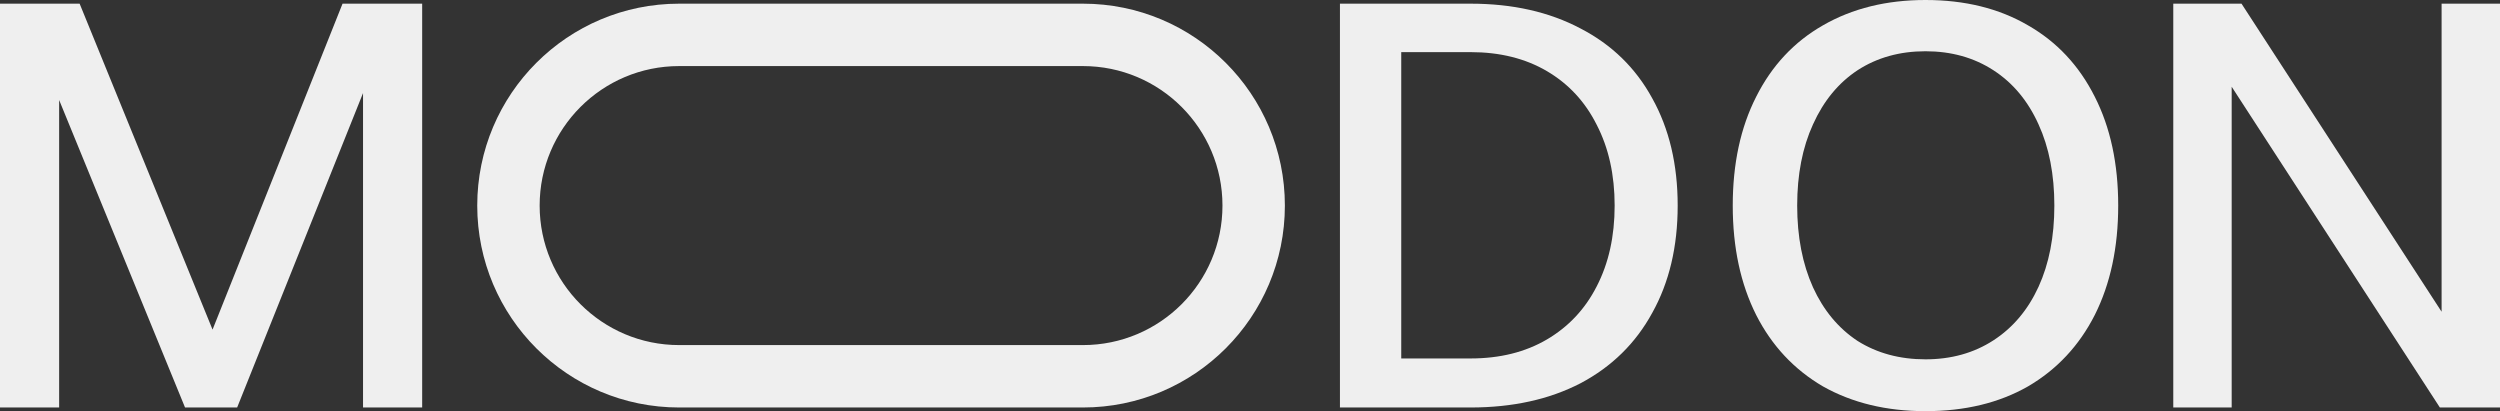
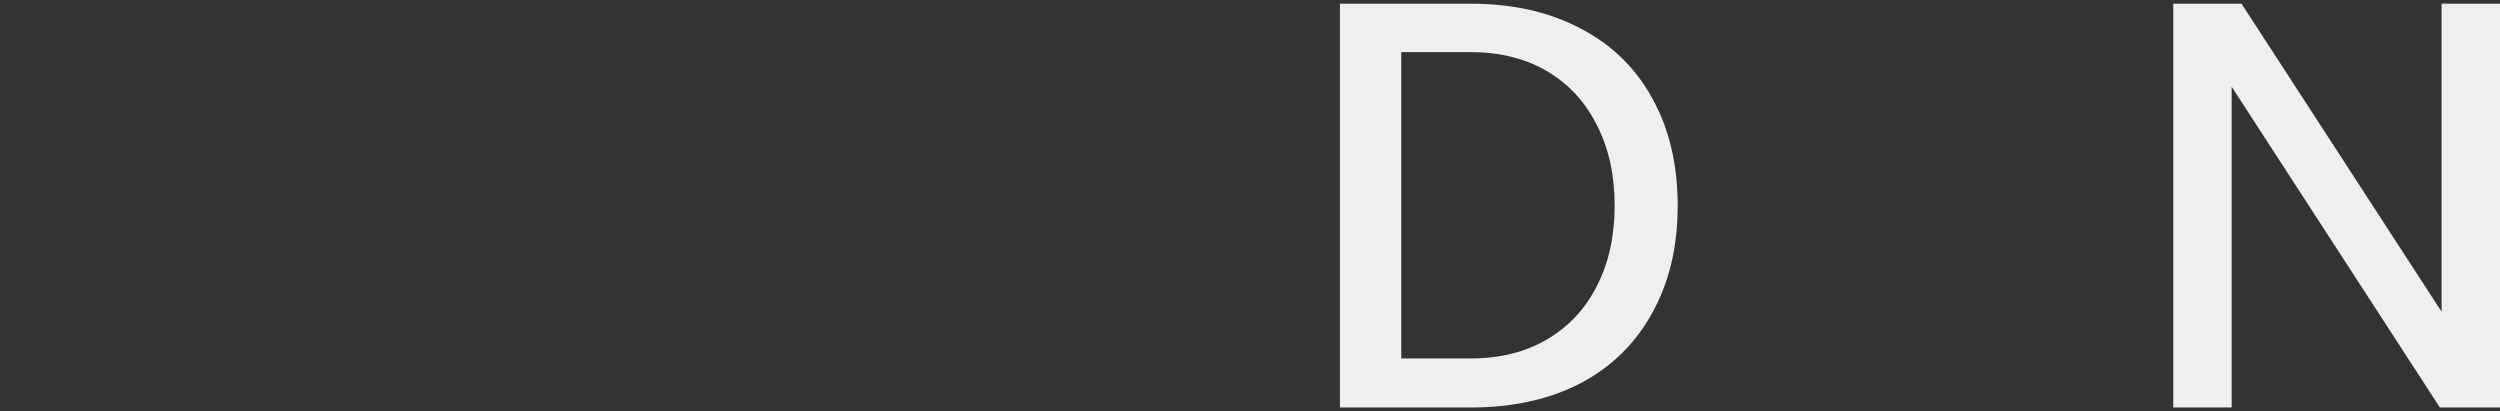
<svg xmlns="http://www.w3.org/2000/svg" width="681" height="112" viewBox="0 0 681 112" fill="none">
  <rect x="0" y="0" width="681" height="112" fill="#333333" stroke="none" />
-   <path d="M16.11 27.243V111H0V1H21.692L57.899 89.786L93.308 1H115V111H98.89V25.357L64.598 111H50.402L16.11 27.243Z" fill="#EFEFEF" />
  <path d="M365 1H400.603C412.05 1 422.027 3.252 430.534 7.757C439.041 12.157 445.553 18.495 450.068 26.771C454.689 35.048 457 44.791 457 56C457 67.21 454.689 76.952 450.068 85.229C445.553 93.505 439.041 99.895 430.534 104.4C422.027 108.8 412.05 111 400.603 111H365V1ZM400.603 97.643C408.584 97.643 415.516 95.914 421.397 92.457C427.279 89 431.795 84.181 434.945 78C438.201 71.714 439.829 64.381 439.829 56C439.829 47.619 438.201 40.286 434.945 34C431.795 27.714 427.279 22.843 421.397 19.386C415.516 15.929 408.584 14.2 400.603 14.2H381.699V97.643H400.603Z" fill="#EFEFEF" />
  <path d="M592 1H610.588L665.09 84.914V1H681V111H664.618L607.91 23.629V111H592V1Z" fill="#EFEFEF" />
-   <path fill-rule="evenodd" clip-rule="evenodd" d="M295 18H185C164.013 18 147 35.013 147 56C147 76.987 164.013 94 185 94H295C315.987 94 333 76.987 333 56C333 35.013 315.987 18 295 18ZM185 1C154.624 1 130 25.624 130 56C130 86.376 154.624 111 185 111H295C325.376 111 350 86.376 350 56C350 25.624 325.376 1 295 1H185Z" fill="#EFEFEF" />
-   <path d="M524.5 112C513.862 112 504.553 109.752 496.574 105.255C488.702 100.654 482.638 94.17 478.383 85.804C474.128 77.333 472 67.399 472 56C472 44.601 474.128 34.719 478.383 26.353C482.638 17.882 488.702 11.399 496.574 6.902C504.553 2.301 513.862 0 524.5 0C535.245 0 544.553 2.301 552.426 6.902C560.298 11.399 566.362 17.882 570.617 26.353C574.872 34.719 577 44.601 577 56C577 67.399 574.872 77.333 570.617 85.804C566.362 94.17 560.298 100.654 552.426 105.255C544.553 109.752 535.245 112 524.5 112ZM489.553 56C489.553 64.471 490.989 71.895 493.862 78.275C496.734 84.549 500.777 89.412 505.989 92.863C511.309 96.209 517.479 97.882 524.5 97.882C531.521 97.882 537.691 96.157 543.011 92.706C548.33 89.255 552.426 84.392 555.298 78.118C558.17 71.843 559.606 64.471 559.606 56C559.606 47.529 558.17 40.157 555.298 33.882C552.426 27.503 548.33 22.588 543.011 19.137C537.691 15.686 531.521 13.961 524.5 13.961C517.479 13.961 511.309 15.686 505.989 19.137C500.777 22.588 496.734 27.503 493.862 33.882C490.989 40.157 489.553 47.529 489.553 56Z" fill="#EFEFEF" />
</svg>